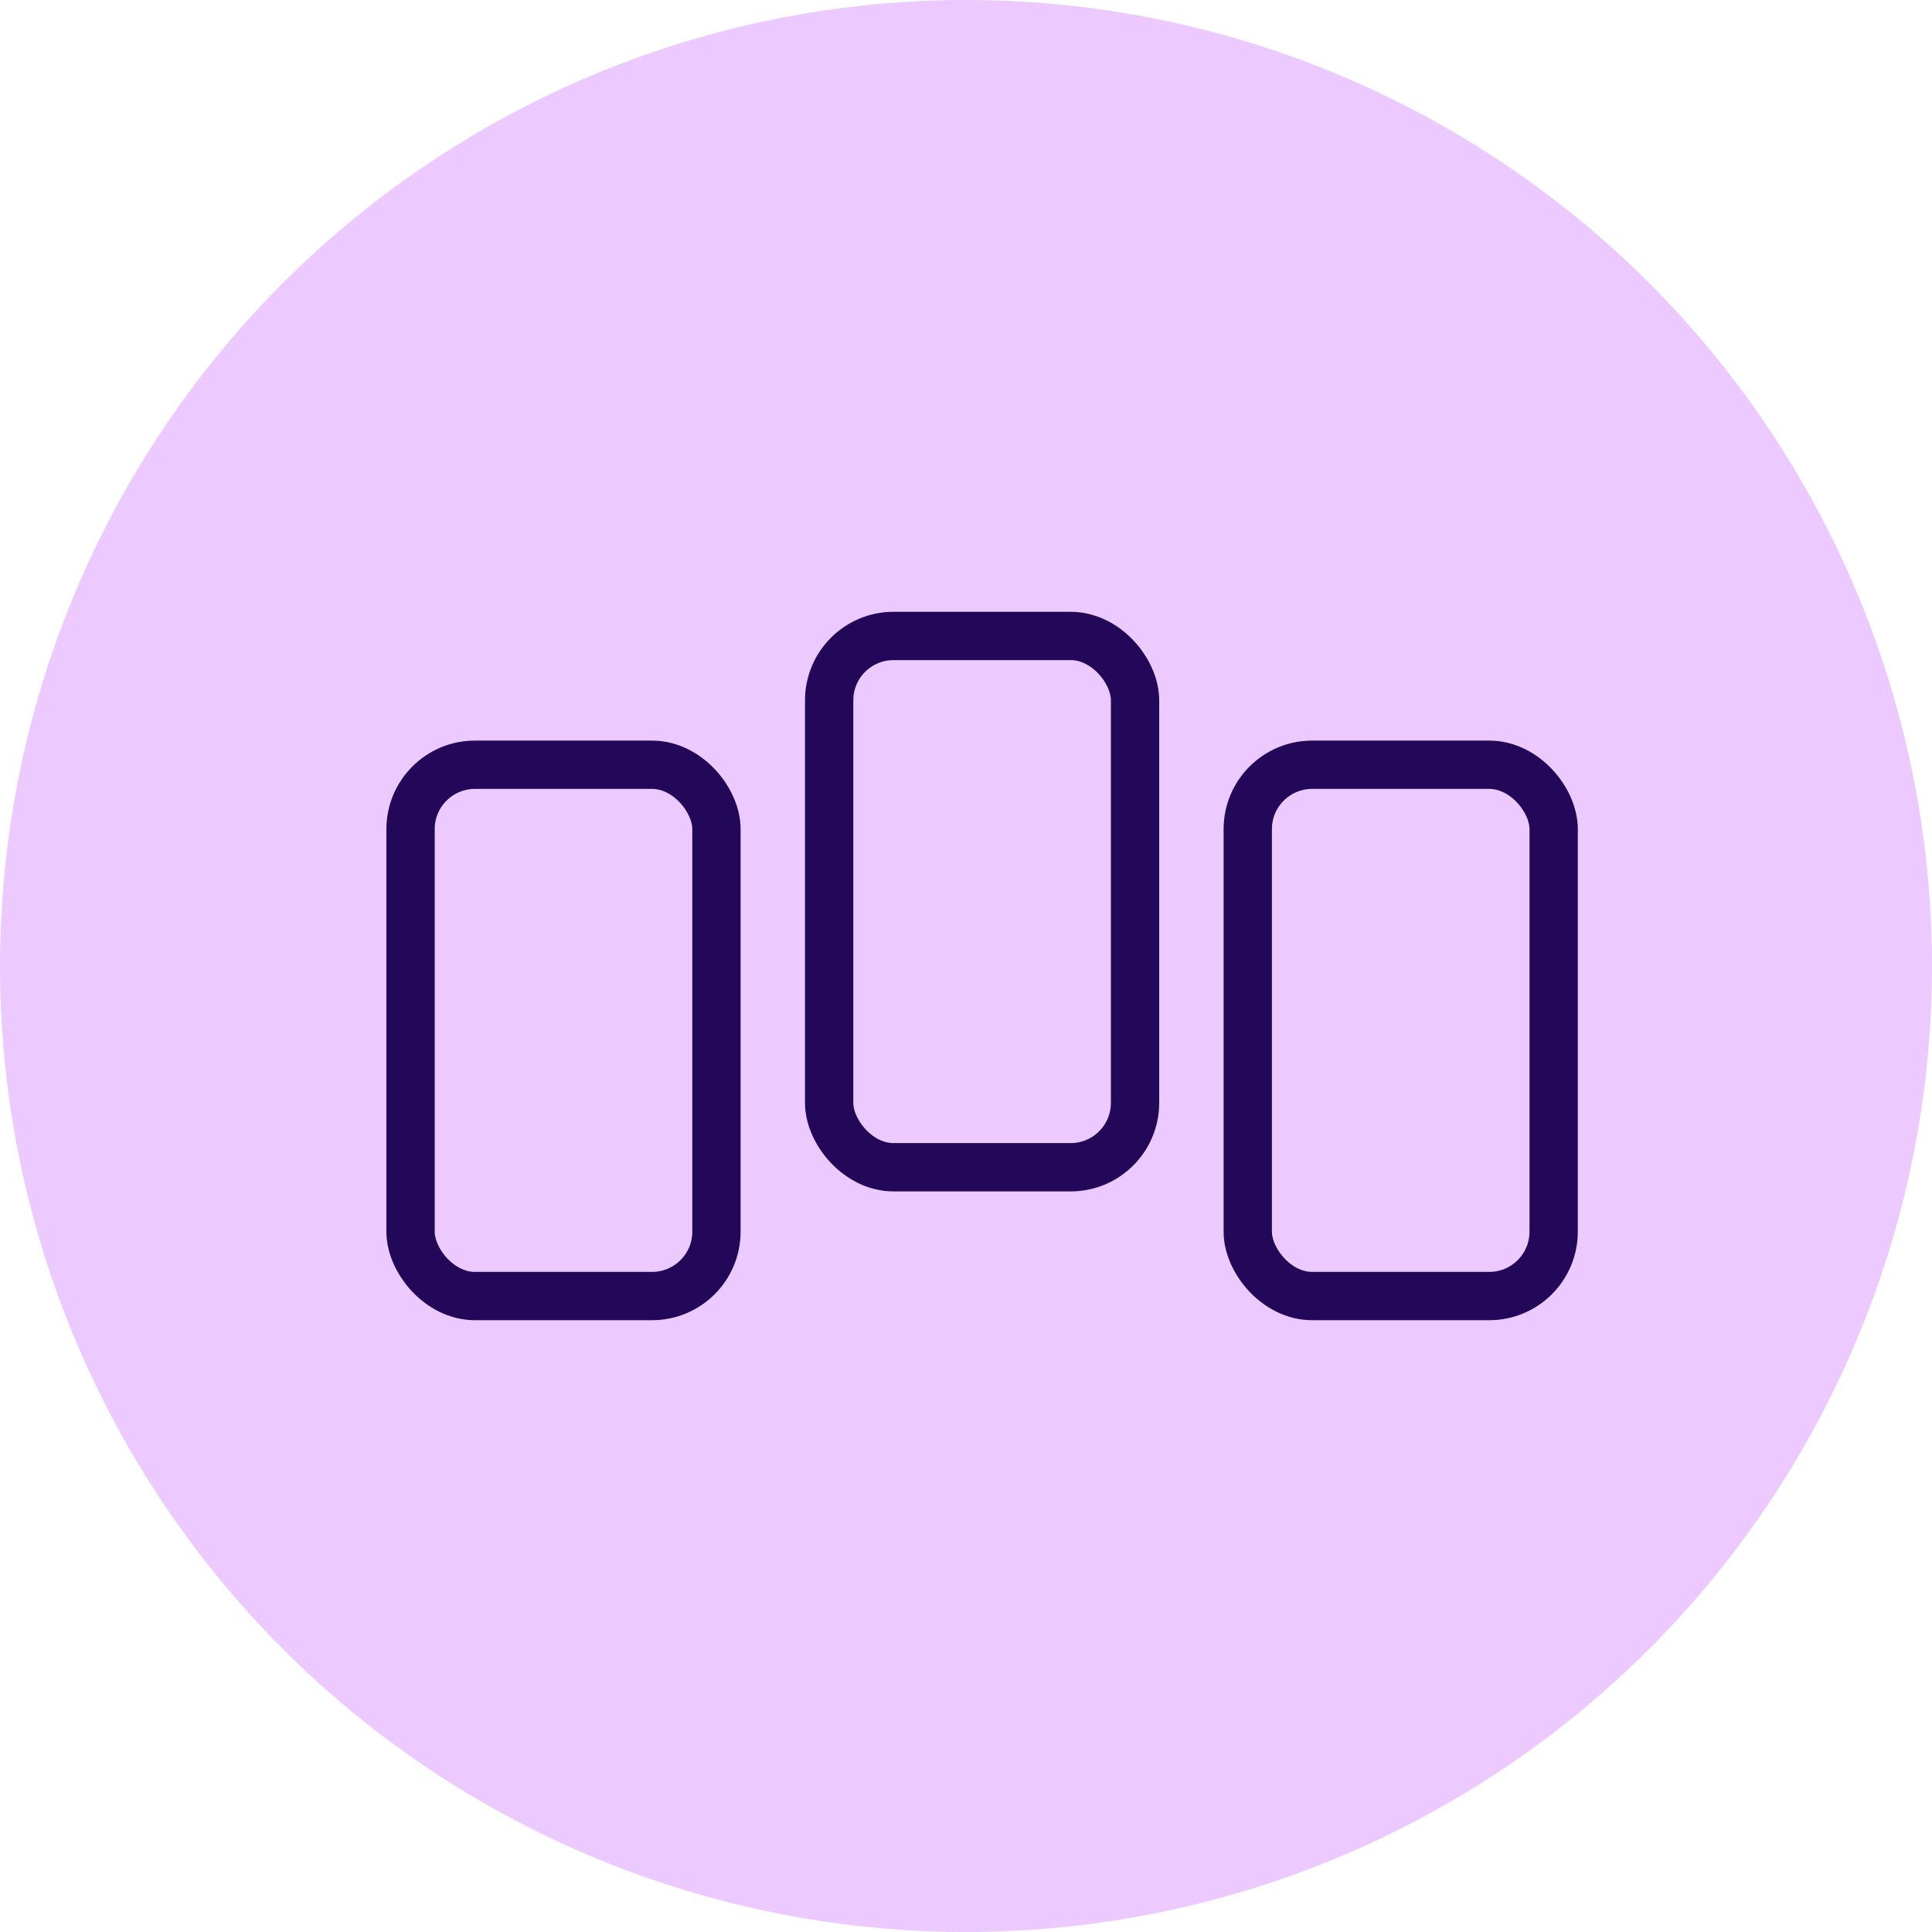
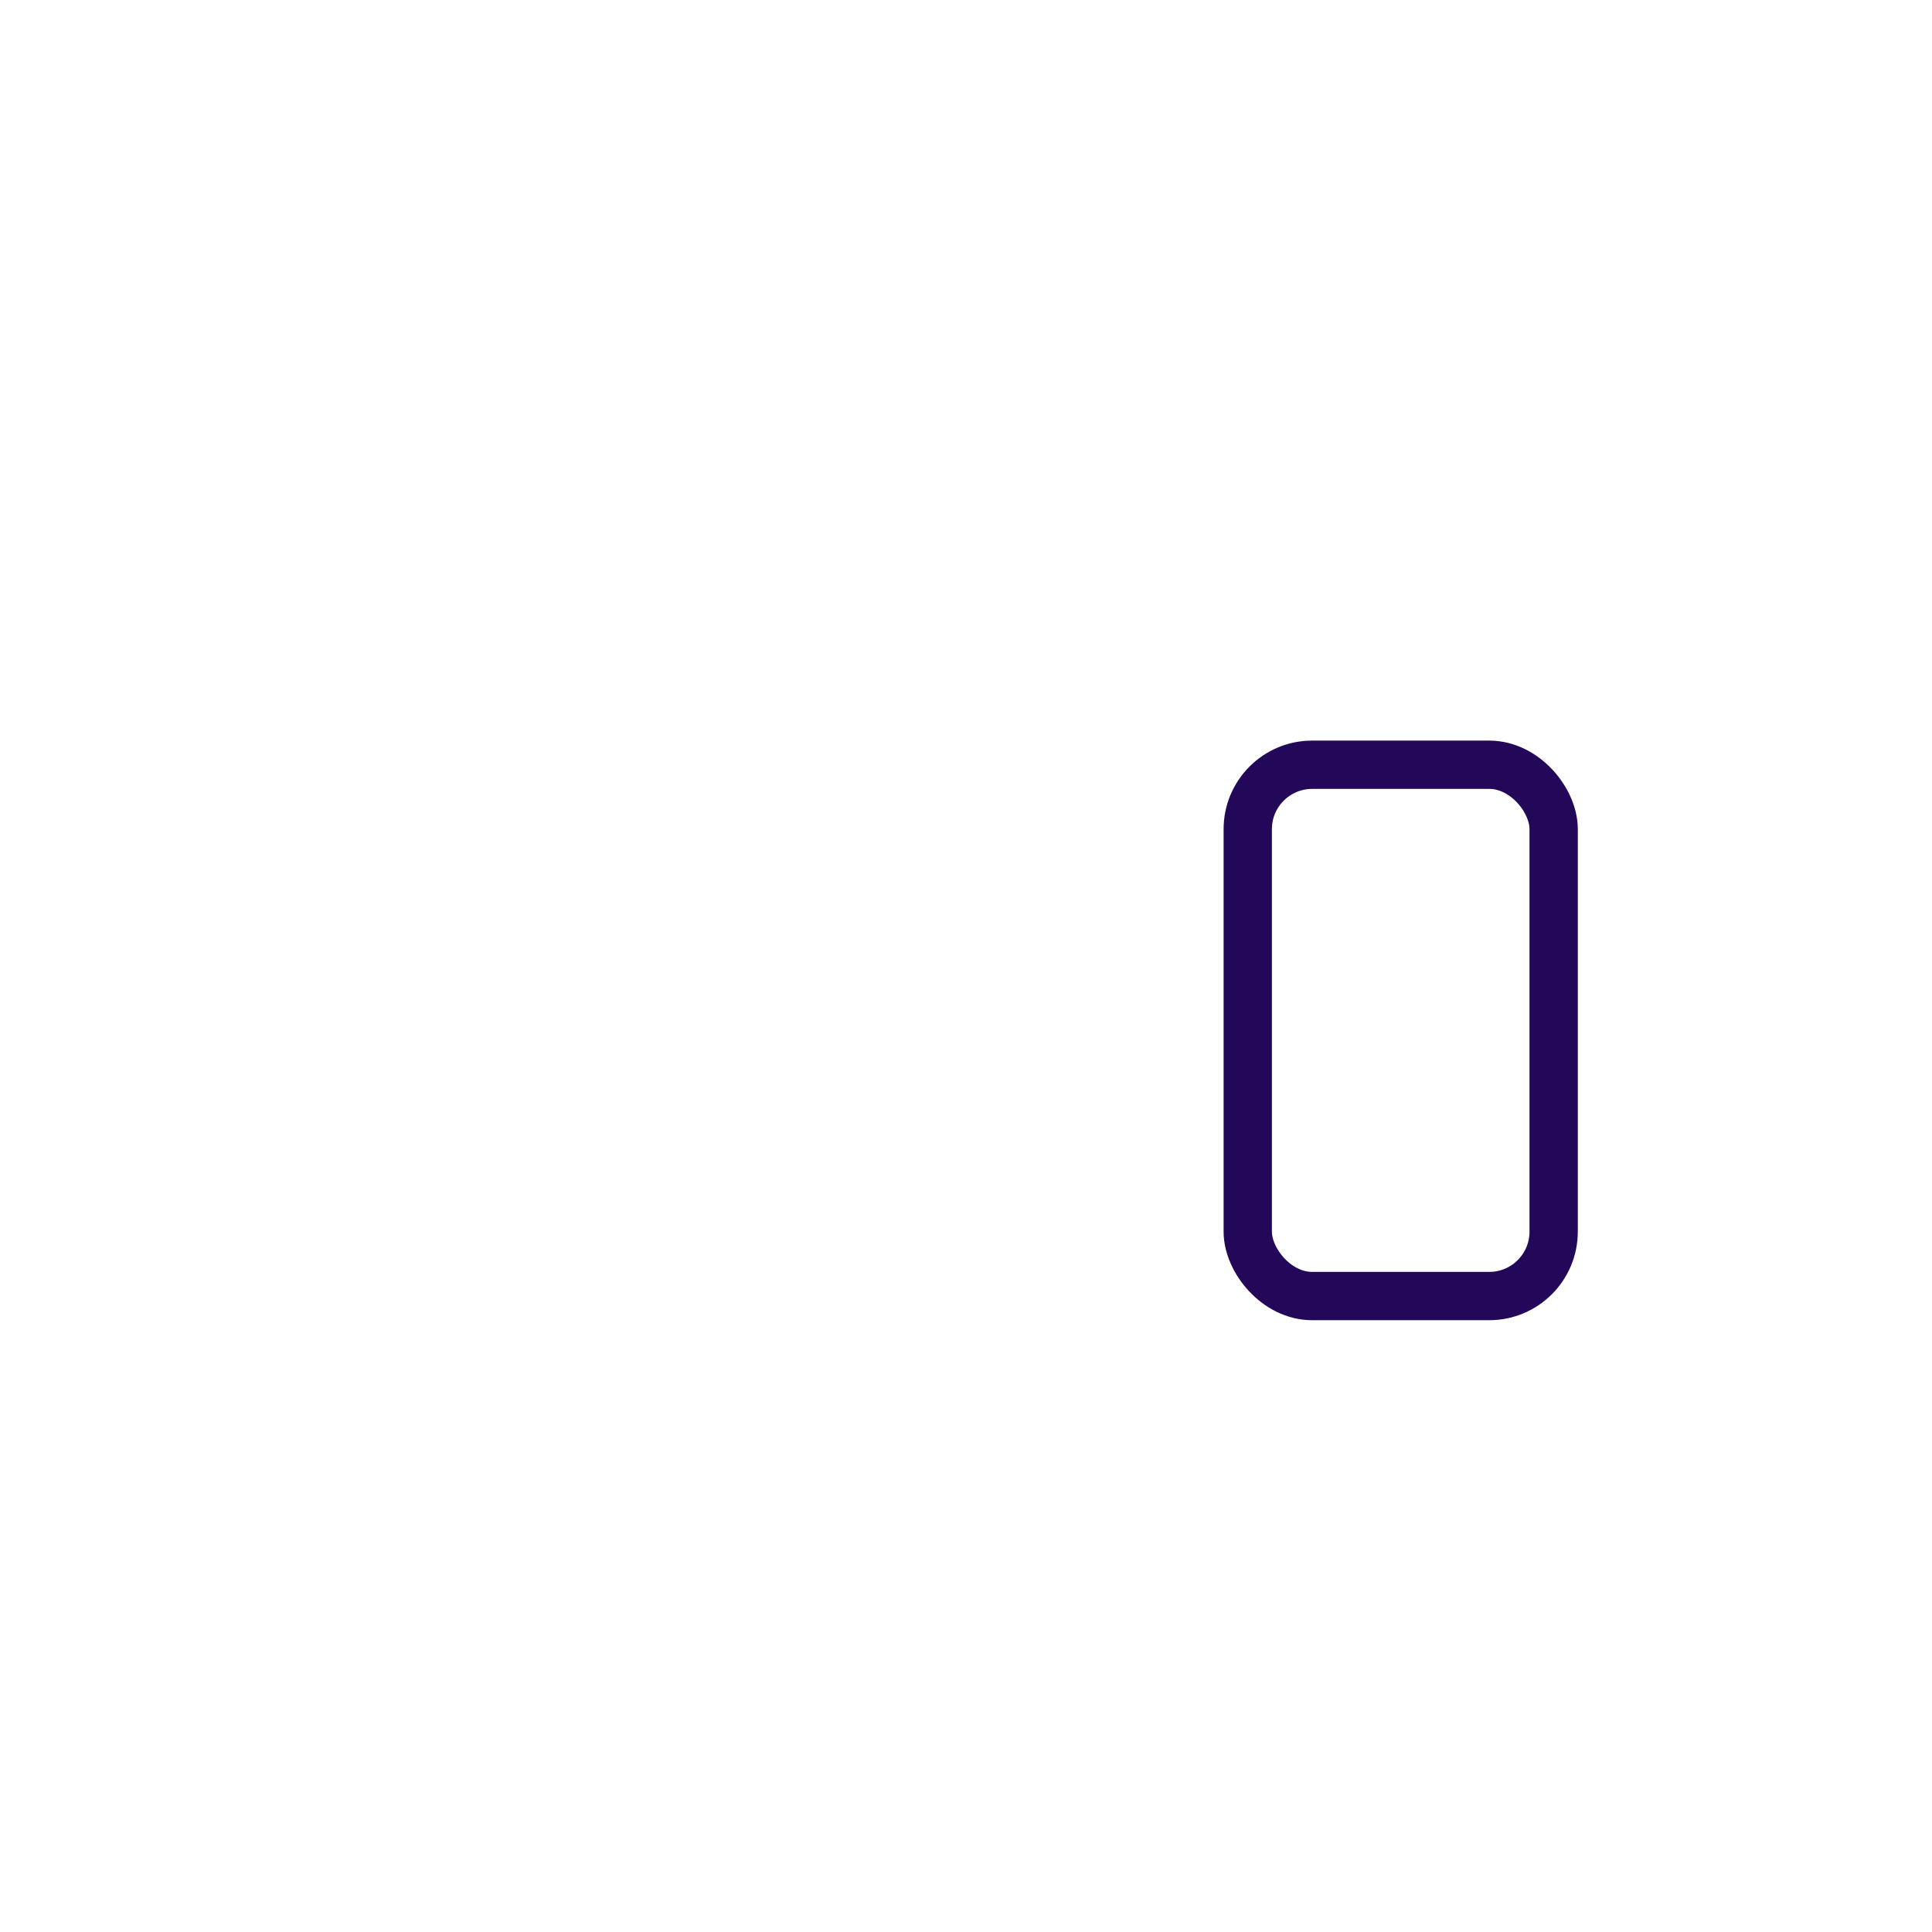
<svg xmlns="http://www.w3.org/2000/svg" width="60px" height="60px" viewBox="0 0 60 60" version="1.1">
  <title>Group 58</title>
  <g id="Page-1" stroke="none" stroke-width="1" fill="none" fill-rule="evenodd">
    <g id="General-Page" transform="translate(-371, -2882)">
      <g id="Group-58" transform="translate(371, 2882)">
-         <circle id="Oval-Copy-8" fill="#ECC9FF" cx="30" cy="30" r="30" />
-         <rect id="Rectangle" stroke="#23085A" stroke-width="1.5" x="12.75" y="23.75" width="9.5" height="16.5" rx="2" />
        <rect id="Rectangle-Copy-10" stroke="#23085A" stroke-width="1.5" x="38.75" y="23.75" width="9.5" height="16.5" rx="2" />
-         <rect id="Rectangle-Copy-8" stroke="#23085A" stroke-width="1.5" x="25.75" y="19.75" width="9.5" height="16.5" rx="2" />
      </g>
    </g>
  </g>
</svg>